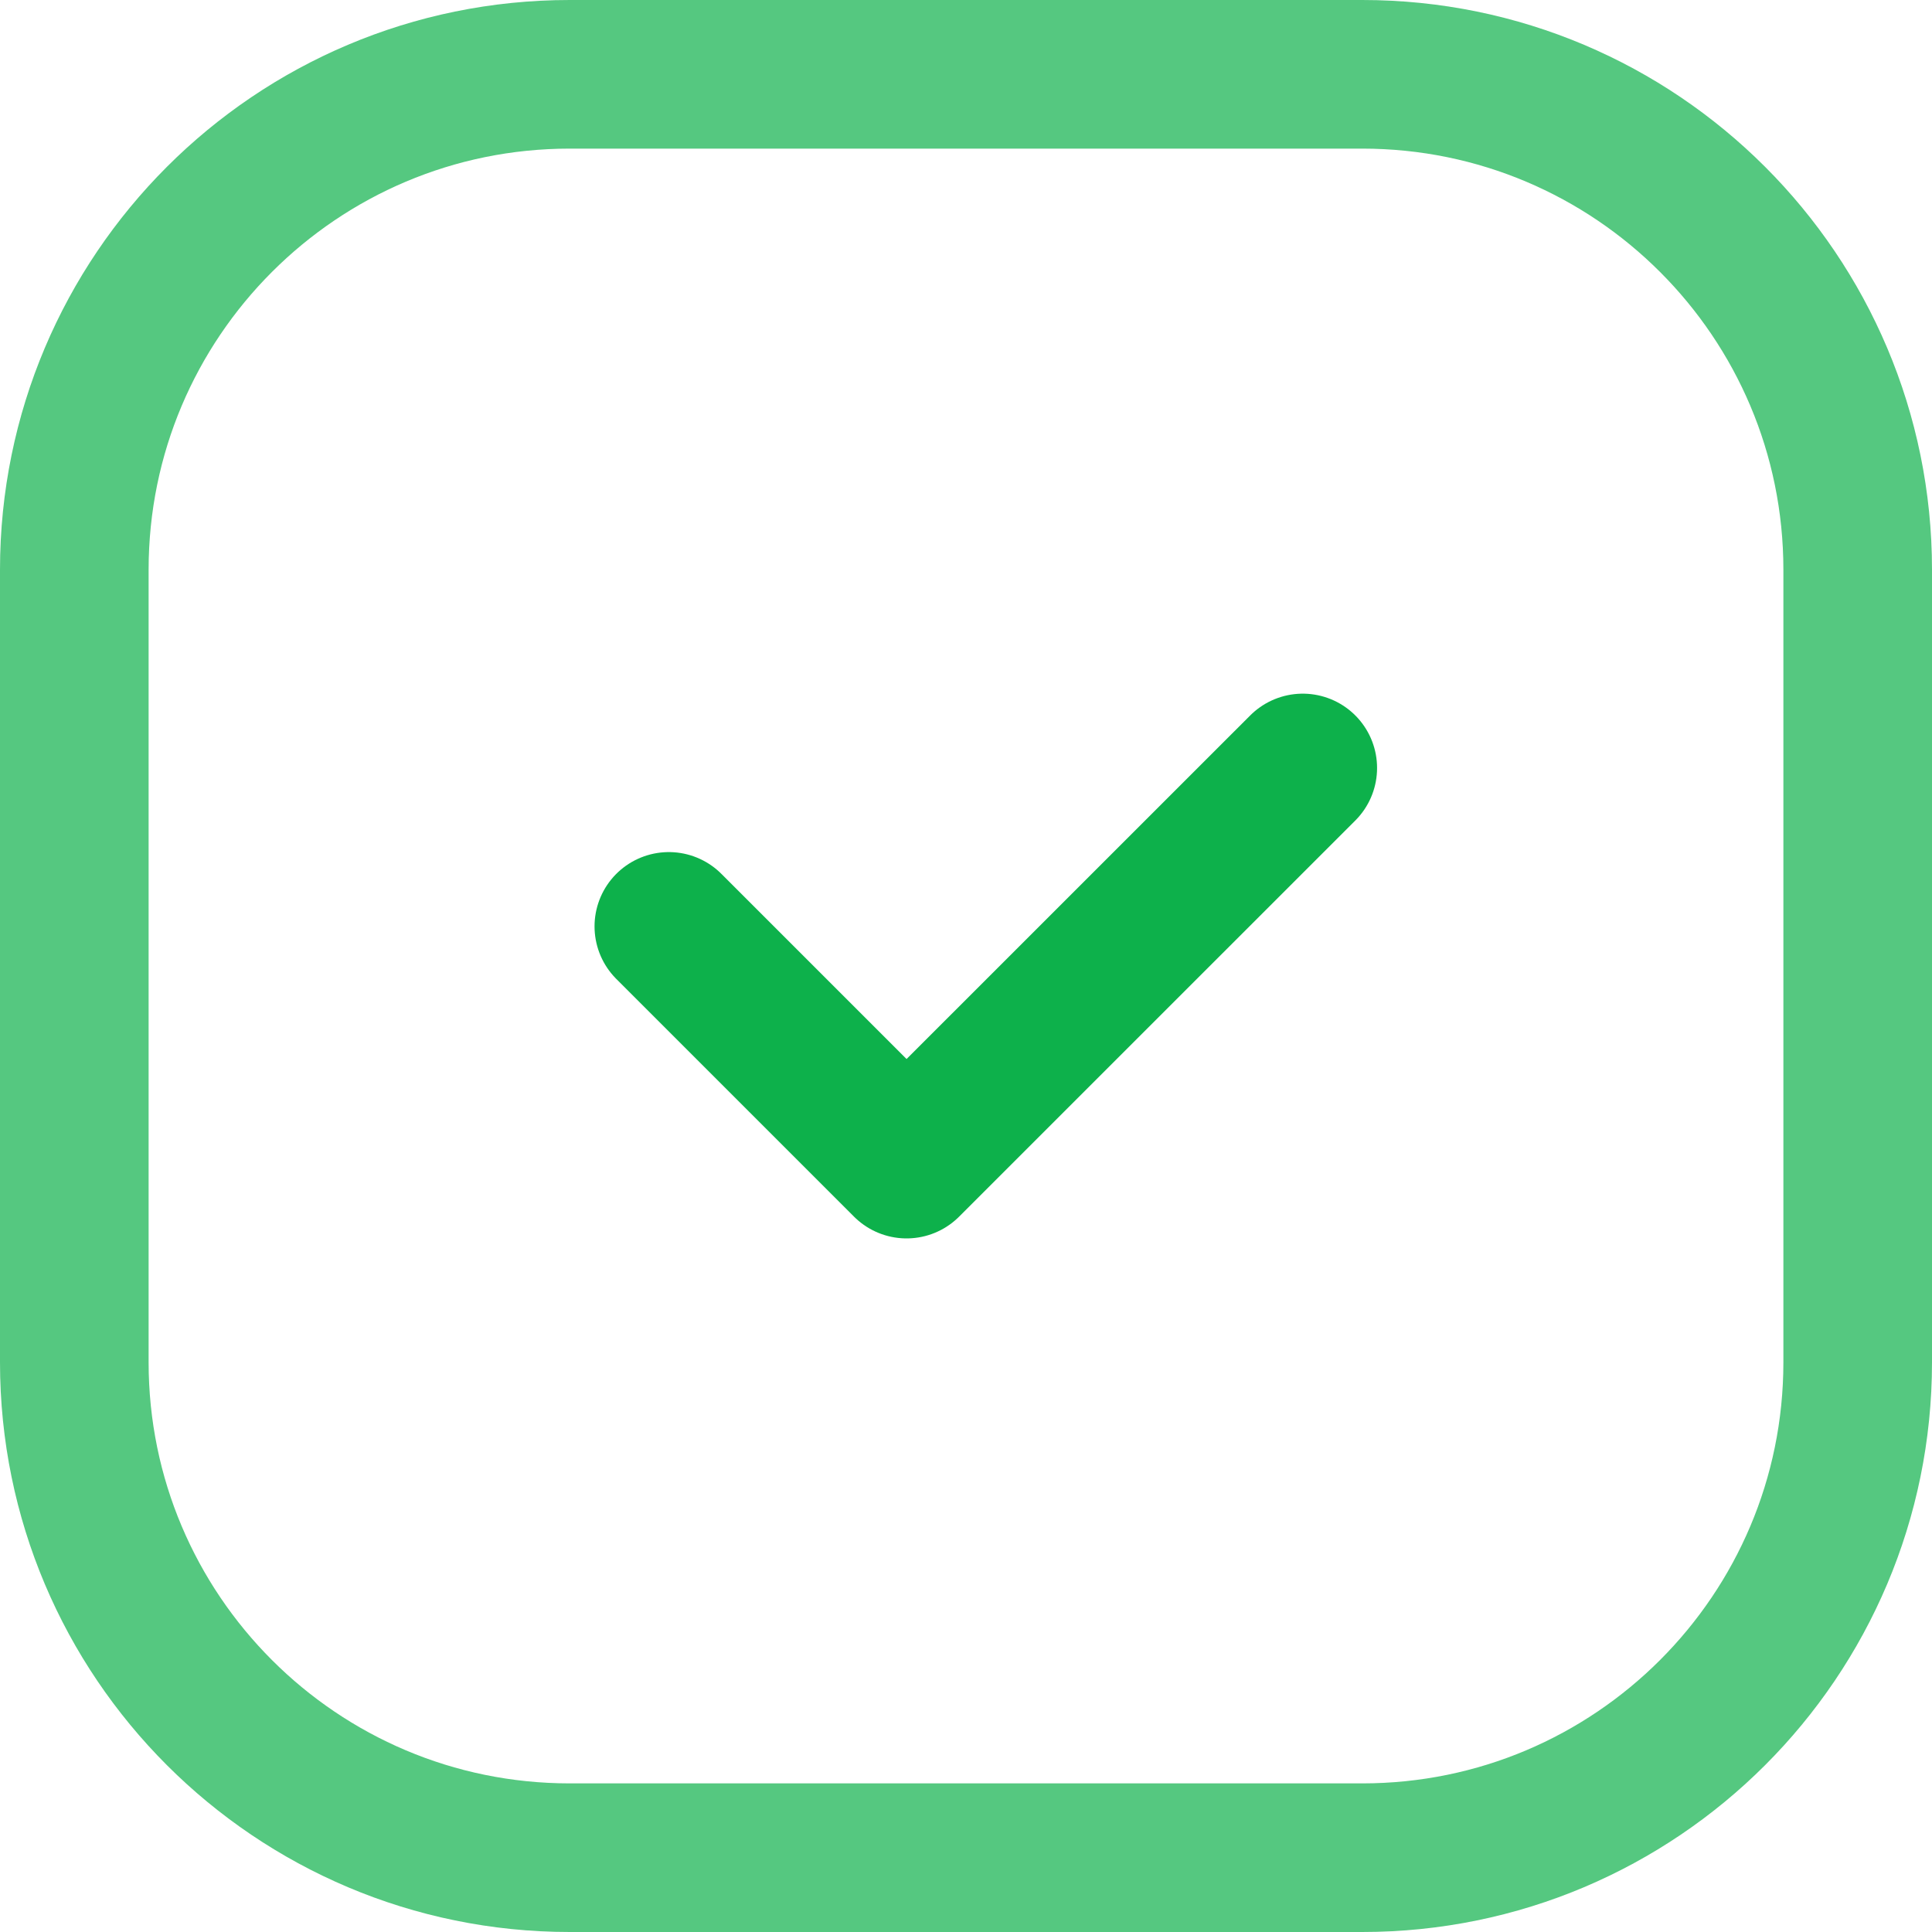
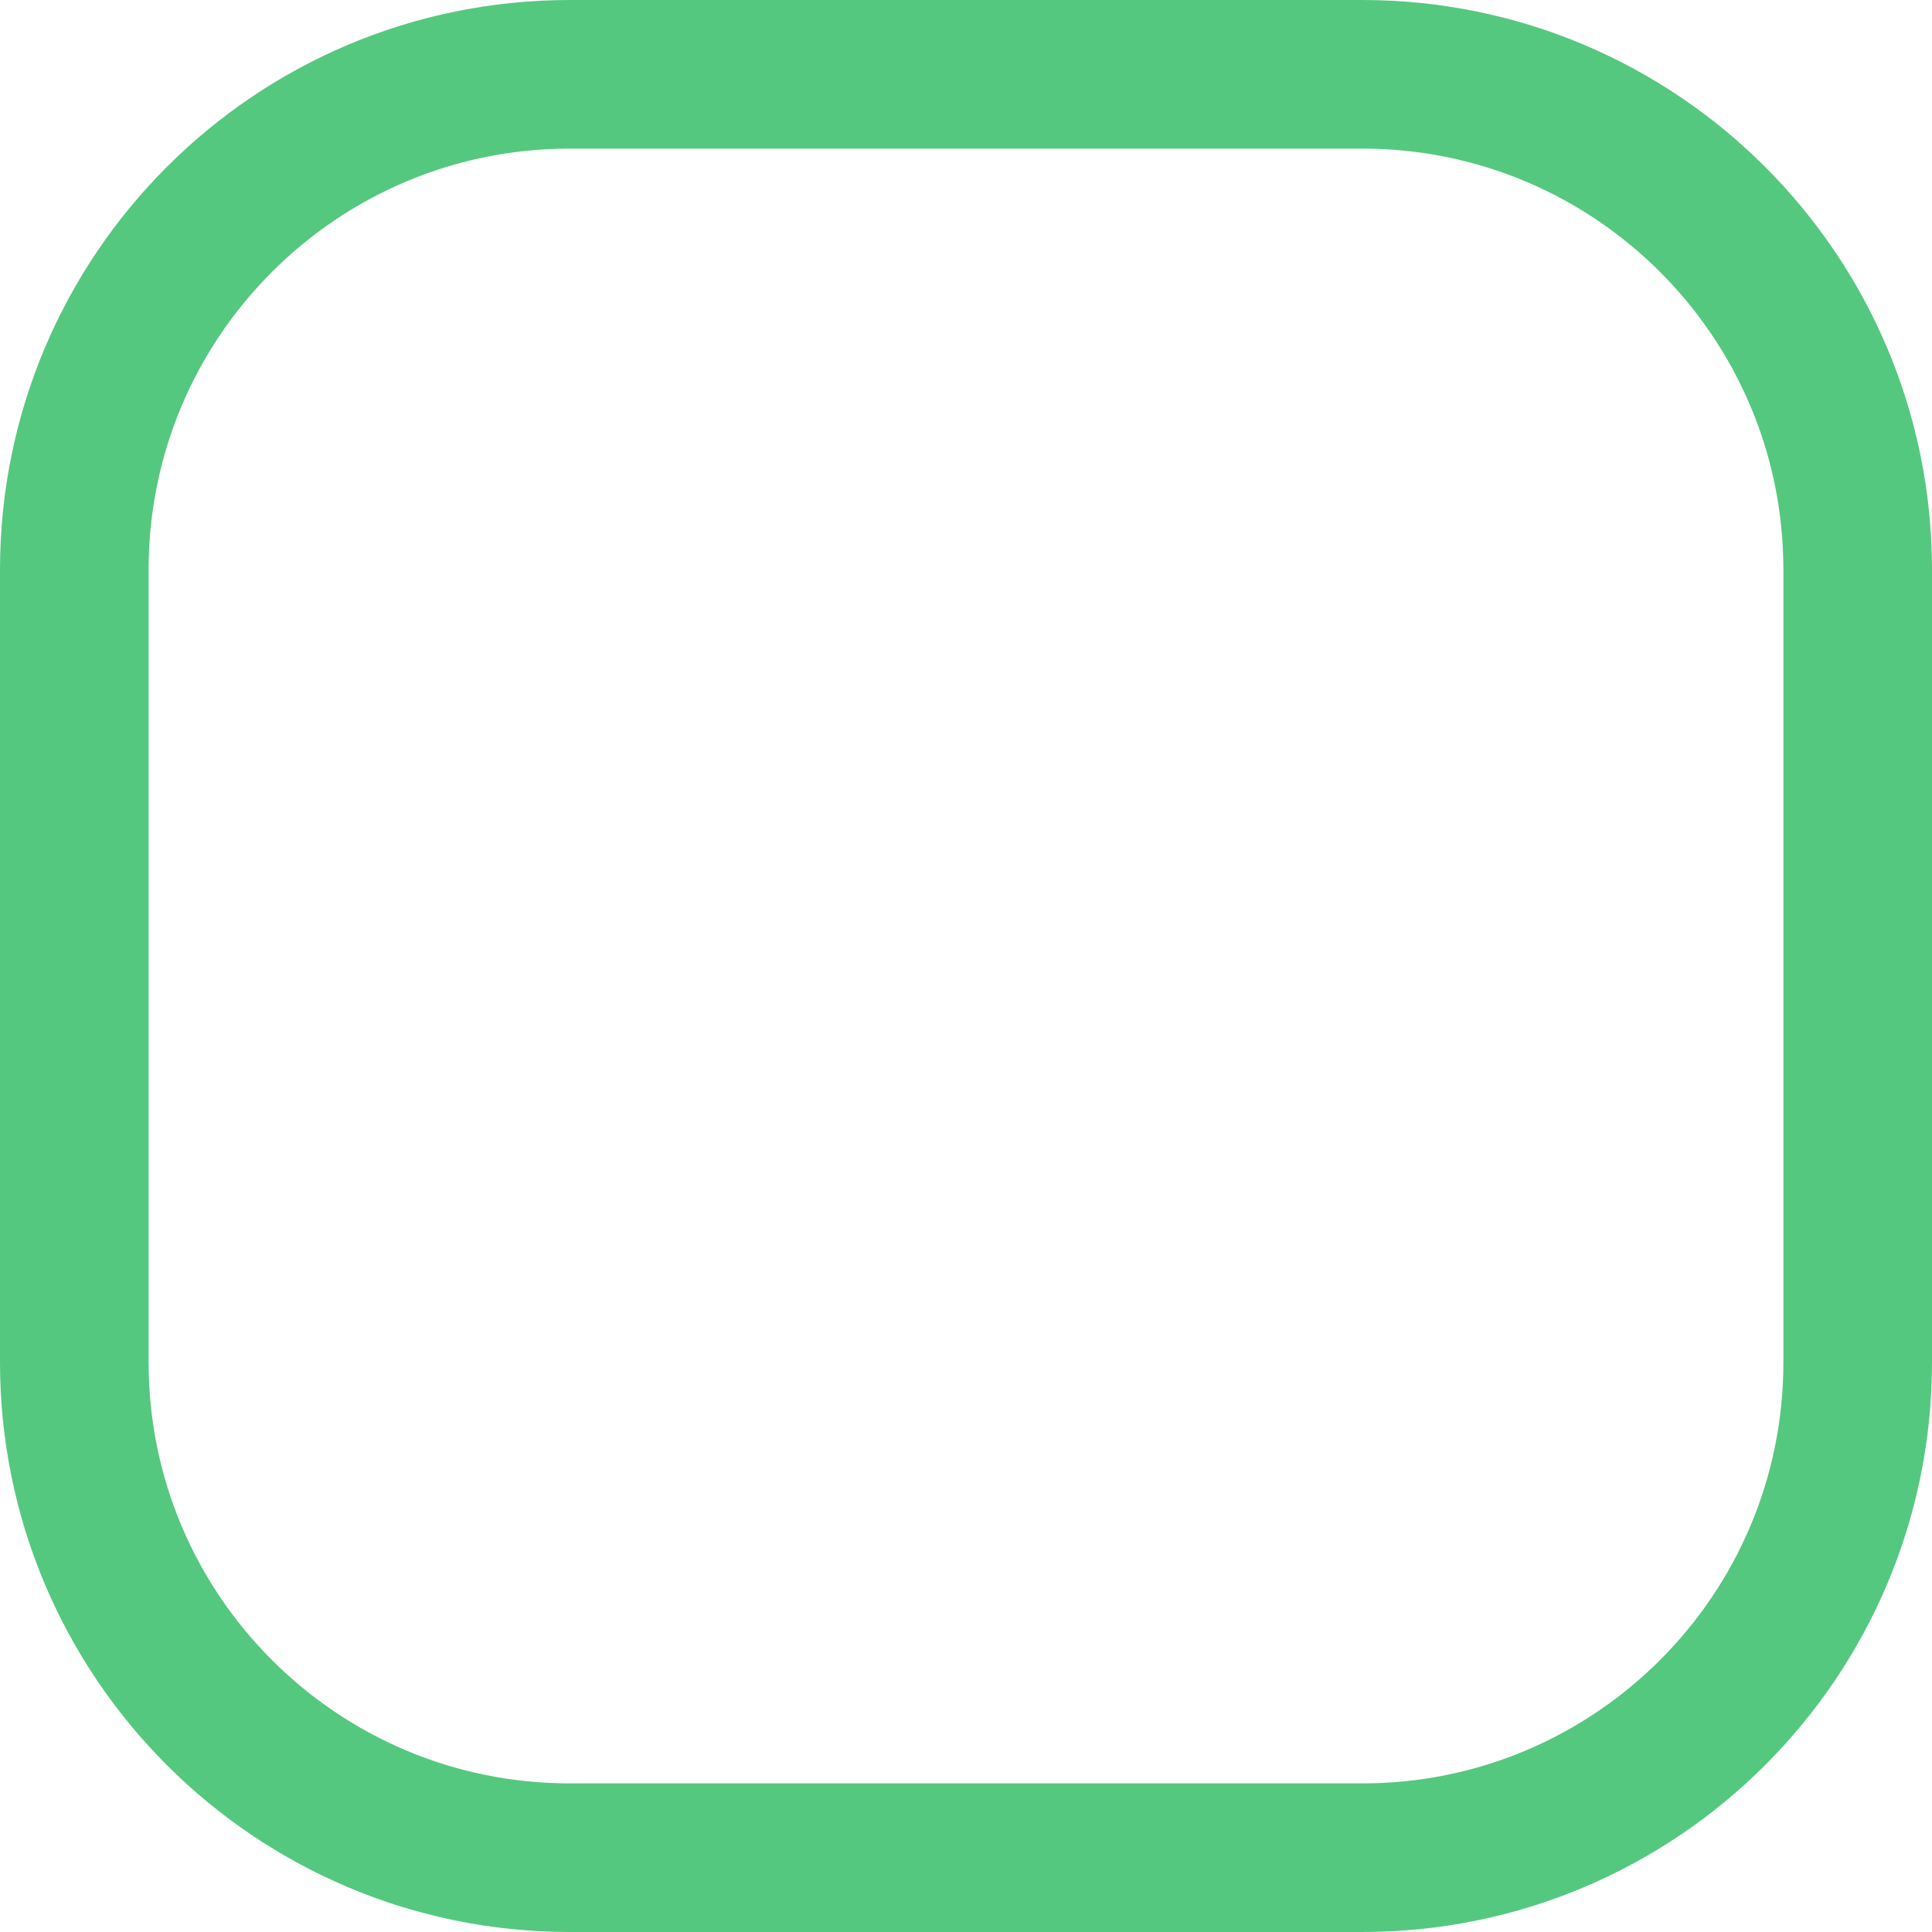
<svg xmlns="http://www.w3.org/2000/svg" width="26" height="26" viewBox="0 0 26 26" fill="none">
  <path opacity="0.7" fill-rule="evenodd" clip-rule="evenodd" d="M18.333 25H7.667C3.985 25 1 22.015 1 18.333V7.667C1 3.985 3.985 1 7.667 1H18.333C22.015 1 25 3.985 25 7.667V18.333C25 22.015 22.015 25 18.333 25Z" stroke="#0DB14B" stroke-width="2" stroke-linecap="round" stroke-linejoin="round" />
-   <path d="M17.532 10.335L12.2 15.666L9.001 12.467" stroke="#0DB14B" stroke-width="2" stroke-linecap="round" stroke-linejoin="round" />
</svg>